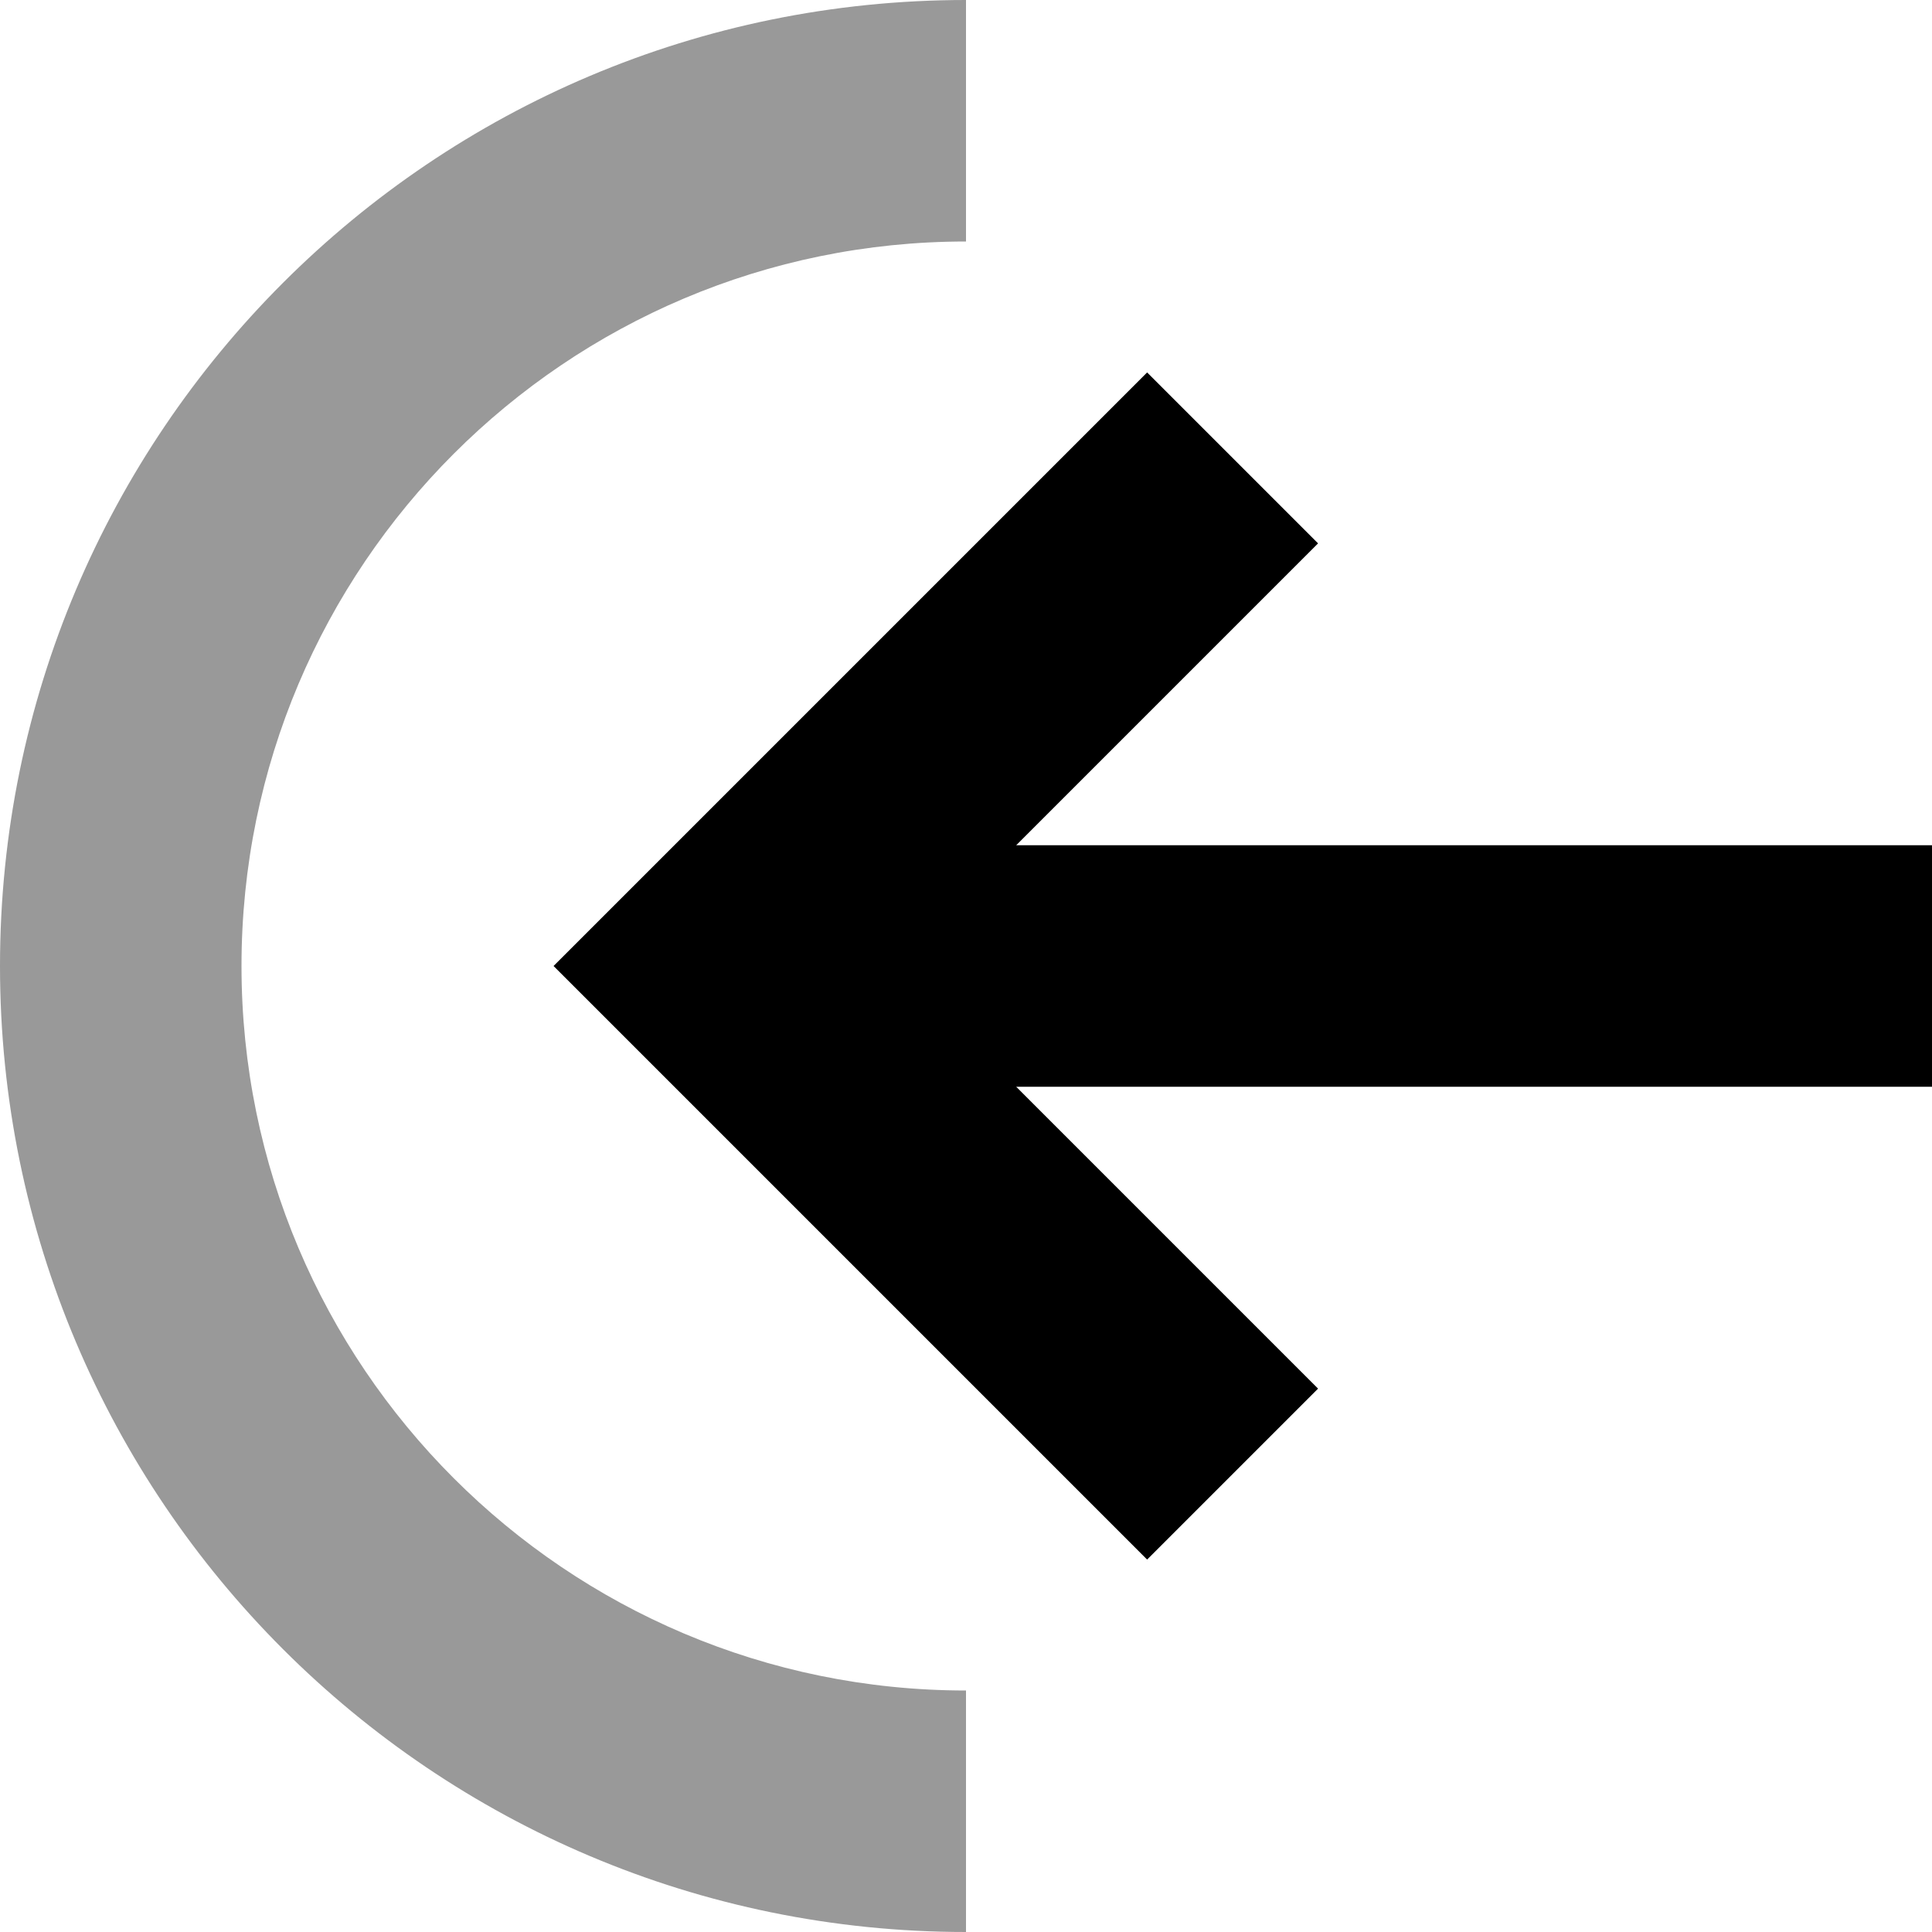
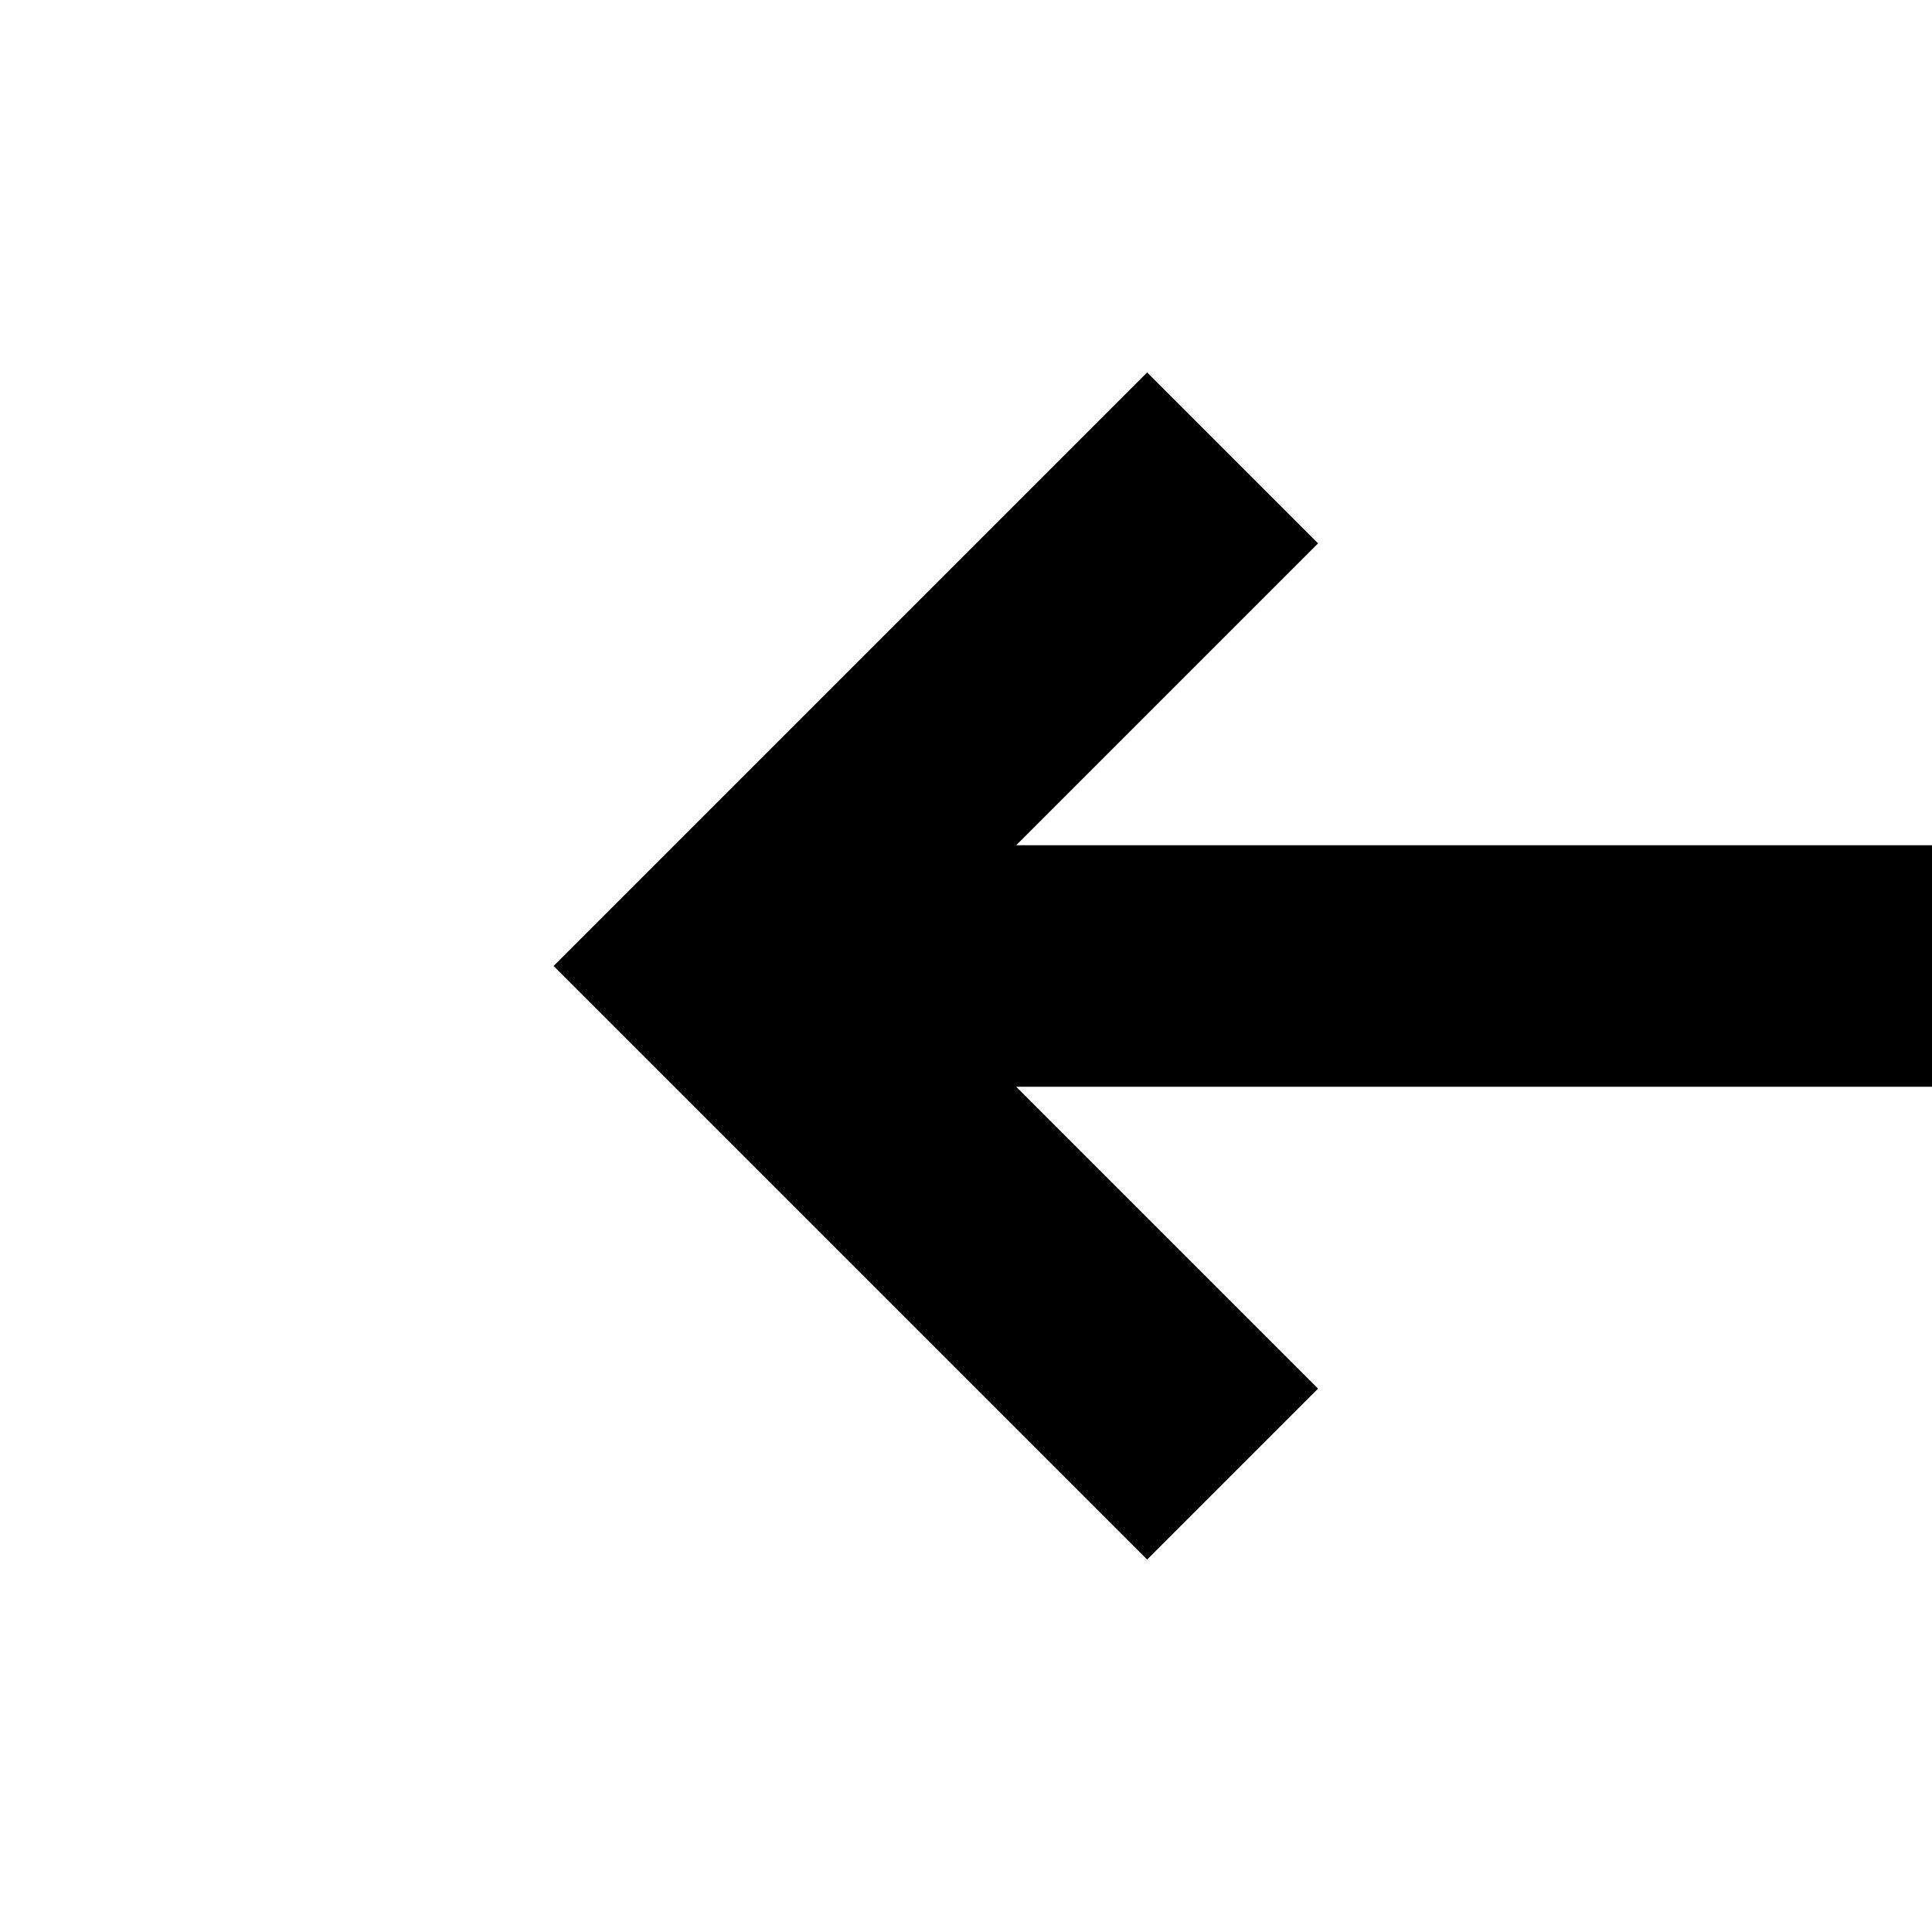
<svg xmlns="http://www.w3.org/2000/svg" viewBox="0 0 512 512">
  <defs>
    <style>.fa-secondary{opacity:.4}</style>
  </defs>
-   <path class="fa-secondary" d="M0 256C0 397.4 114.6 512 256 512l0-64C150 448 64 362 64 256S150 64 256 64l0-64C114.6 0 0 114.6 0 256z" />
-   <path class="fa-primary" d="M304 98.7l-22.6 22.6-112 112L146.7 256l22.6 22.6 112 112L304 413.3 349.3 368l-22.6-22.6L269.3 288 480 288l32 0 0-64-32 0-210.7 0 57.4-57.4L349.3 144 304 98.7z" />
+   <path class="fa-primary" d="M304 98.7l-22.6 22.6-112 112L146.7 256l22.6 22.6 112 112L304 413.3 349.3 368l-22.6-22.6L269.3 288 480 288l32 0 0-64-32 0-210.7 0 57.4-57.4L349.3 144 304 98.7" />
</svg>